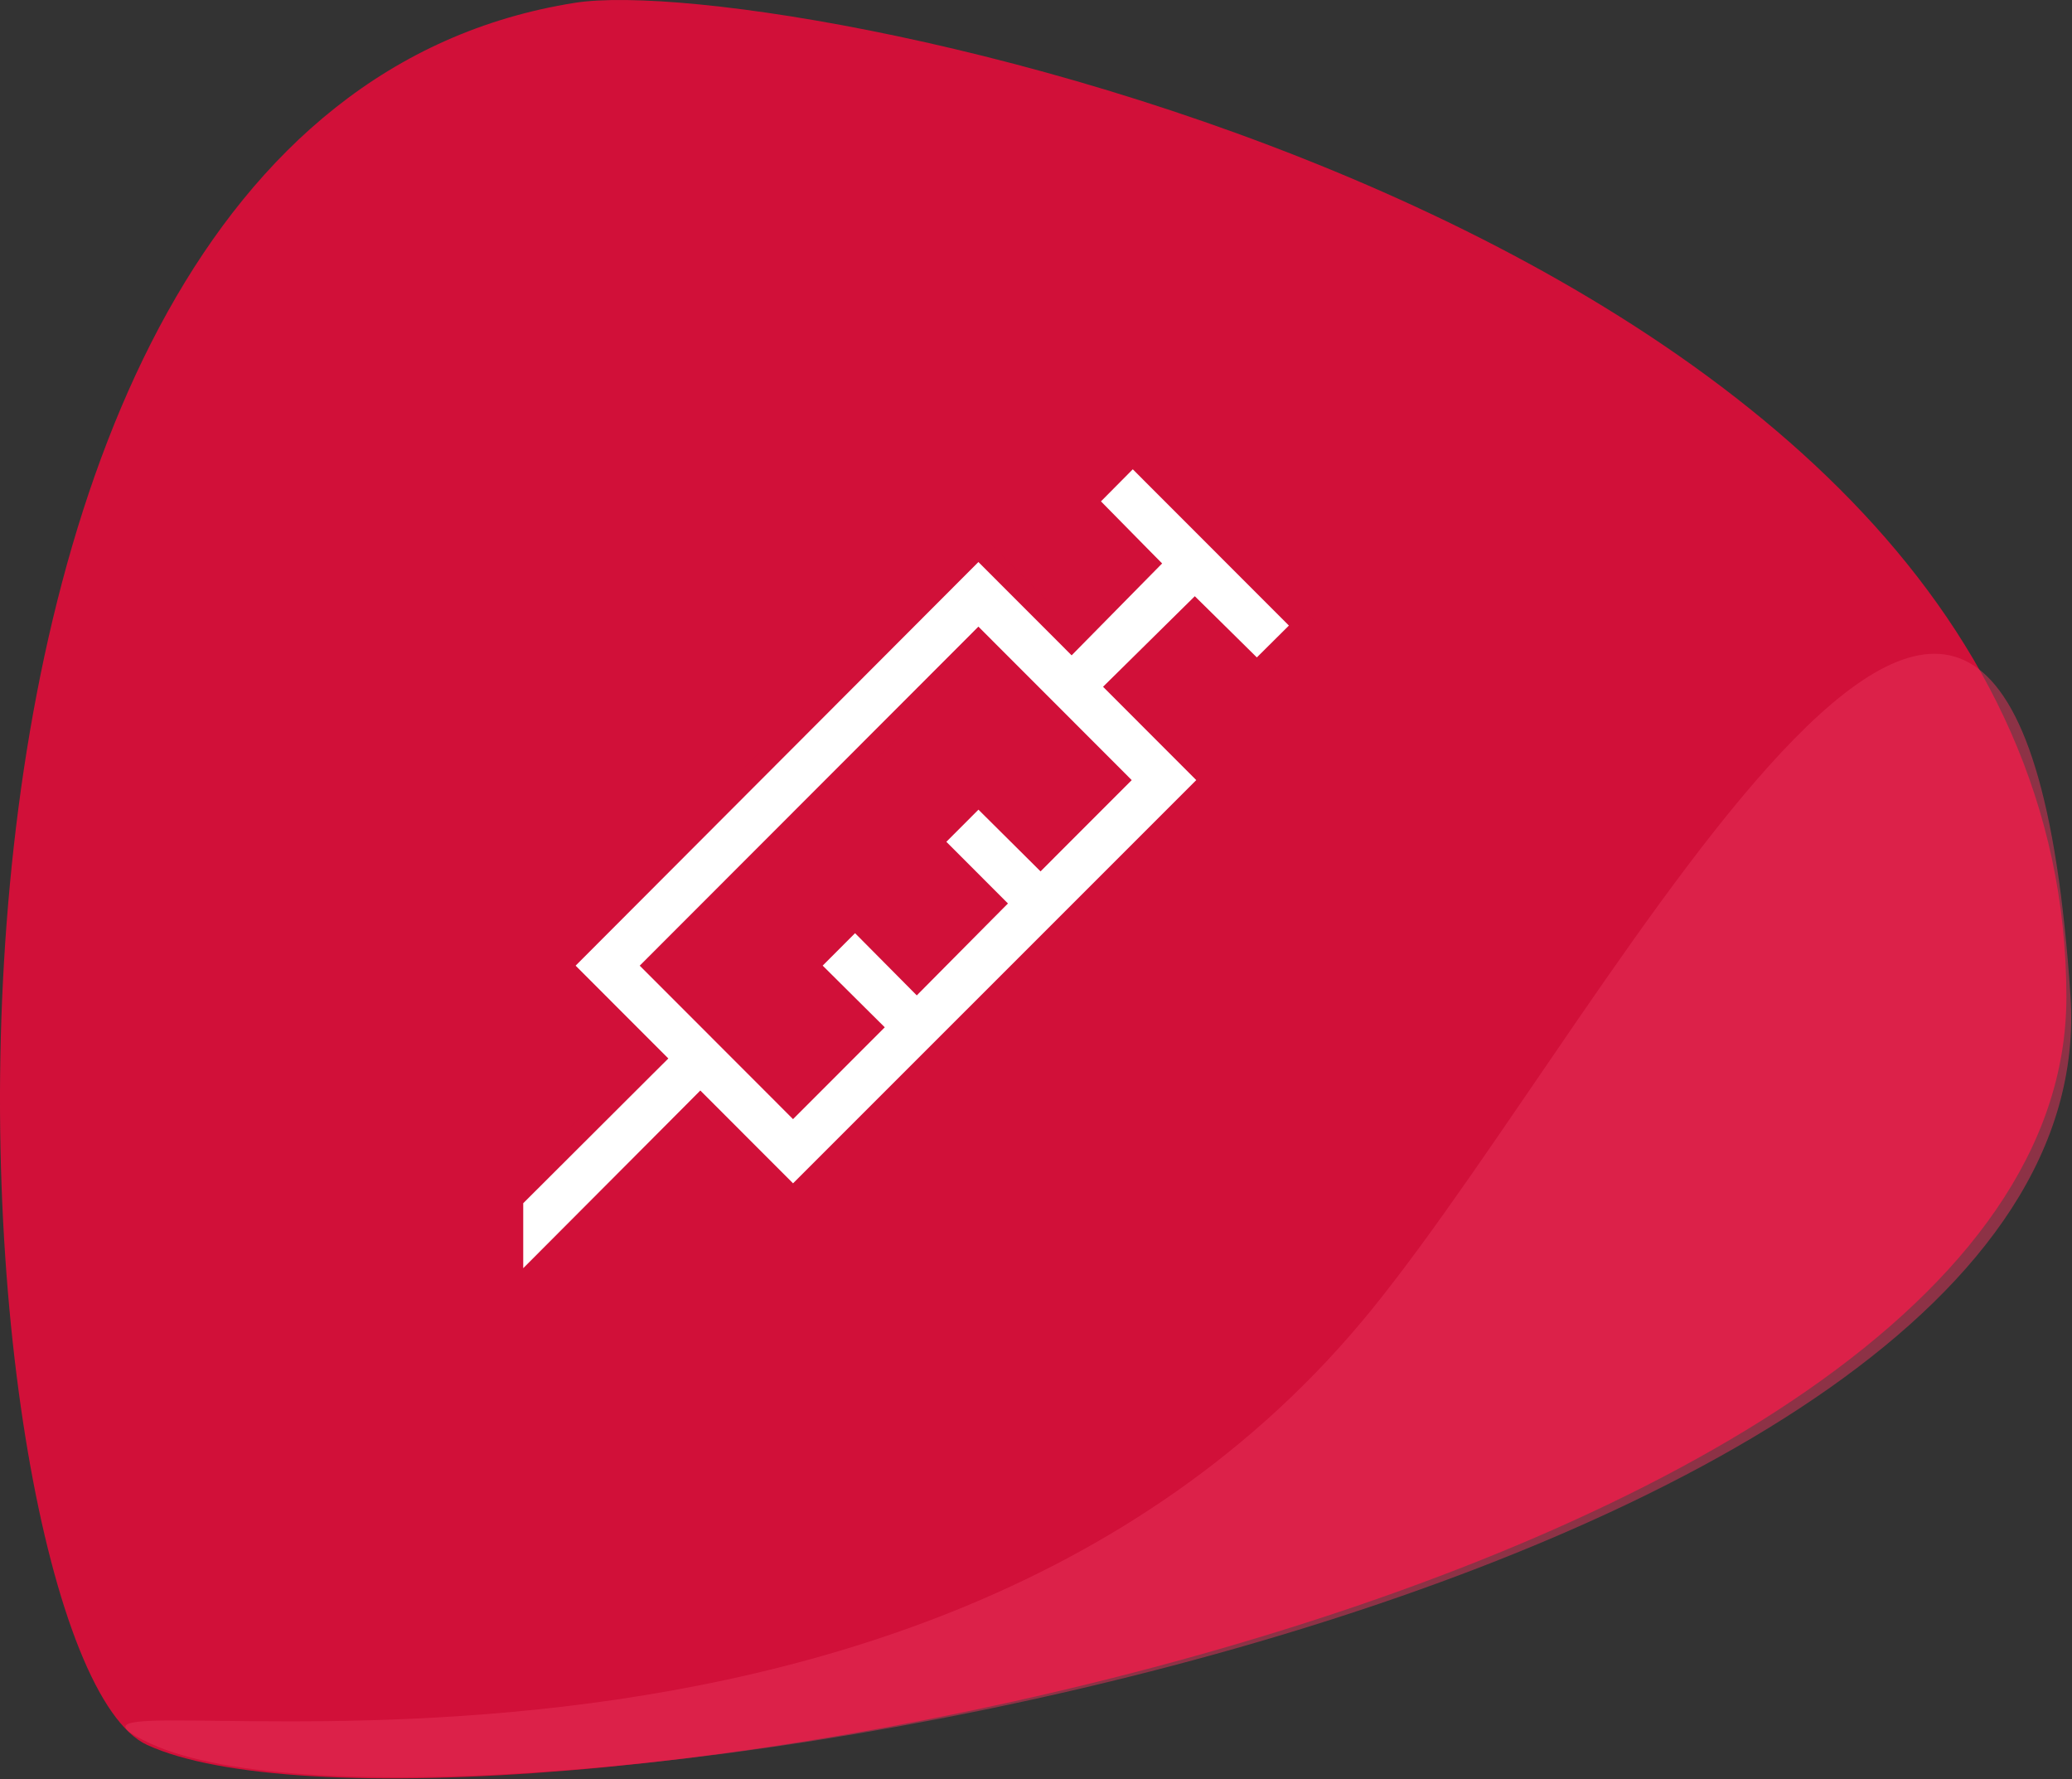
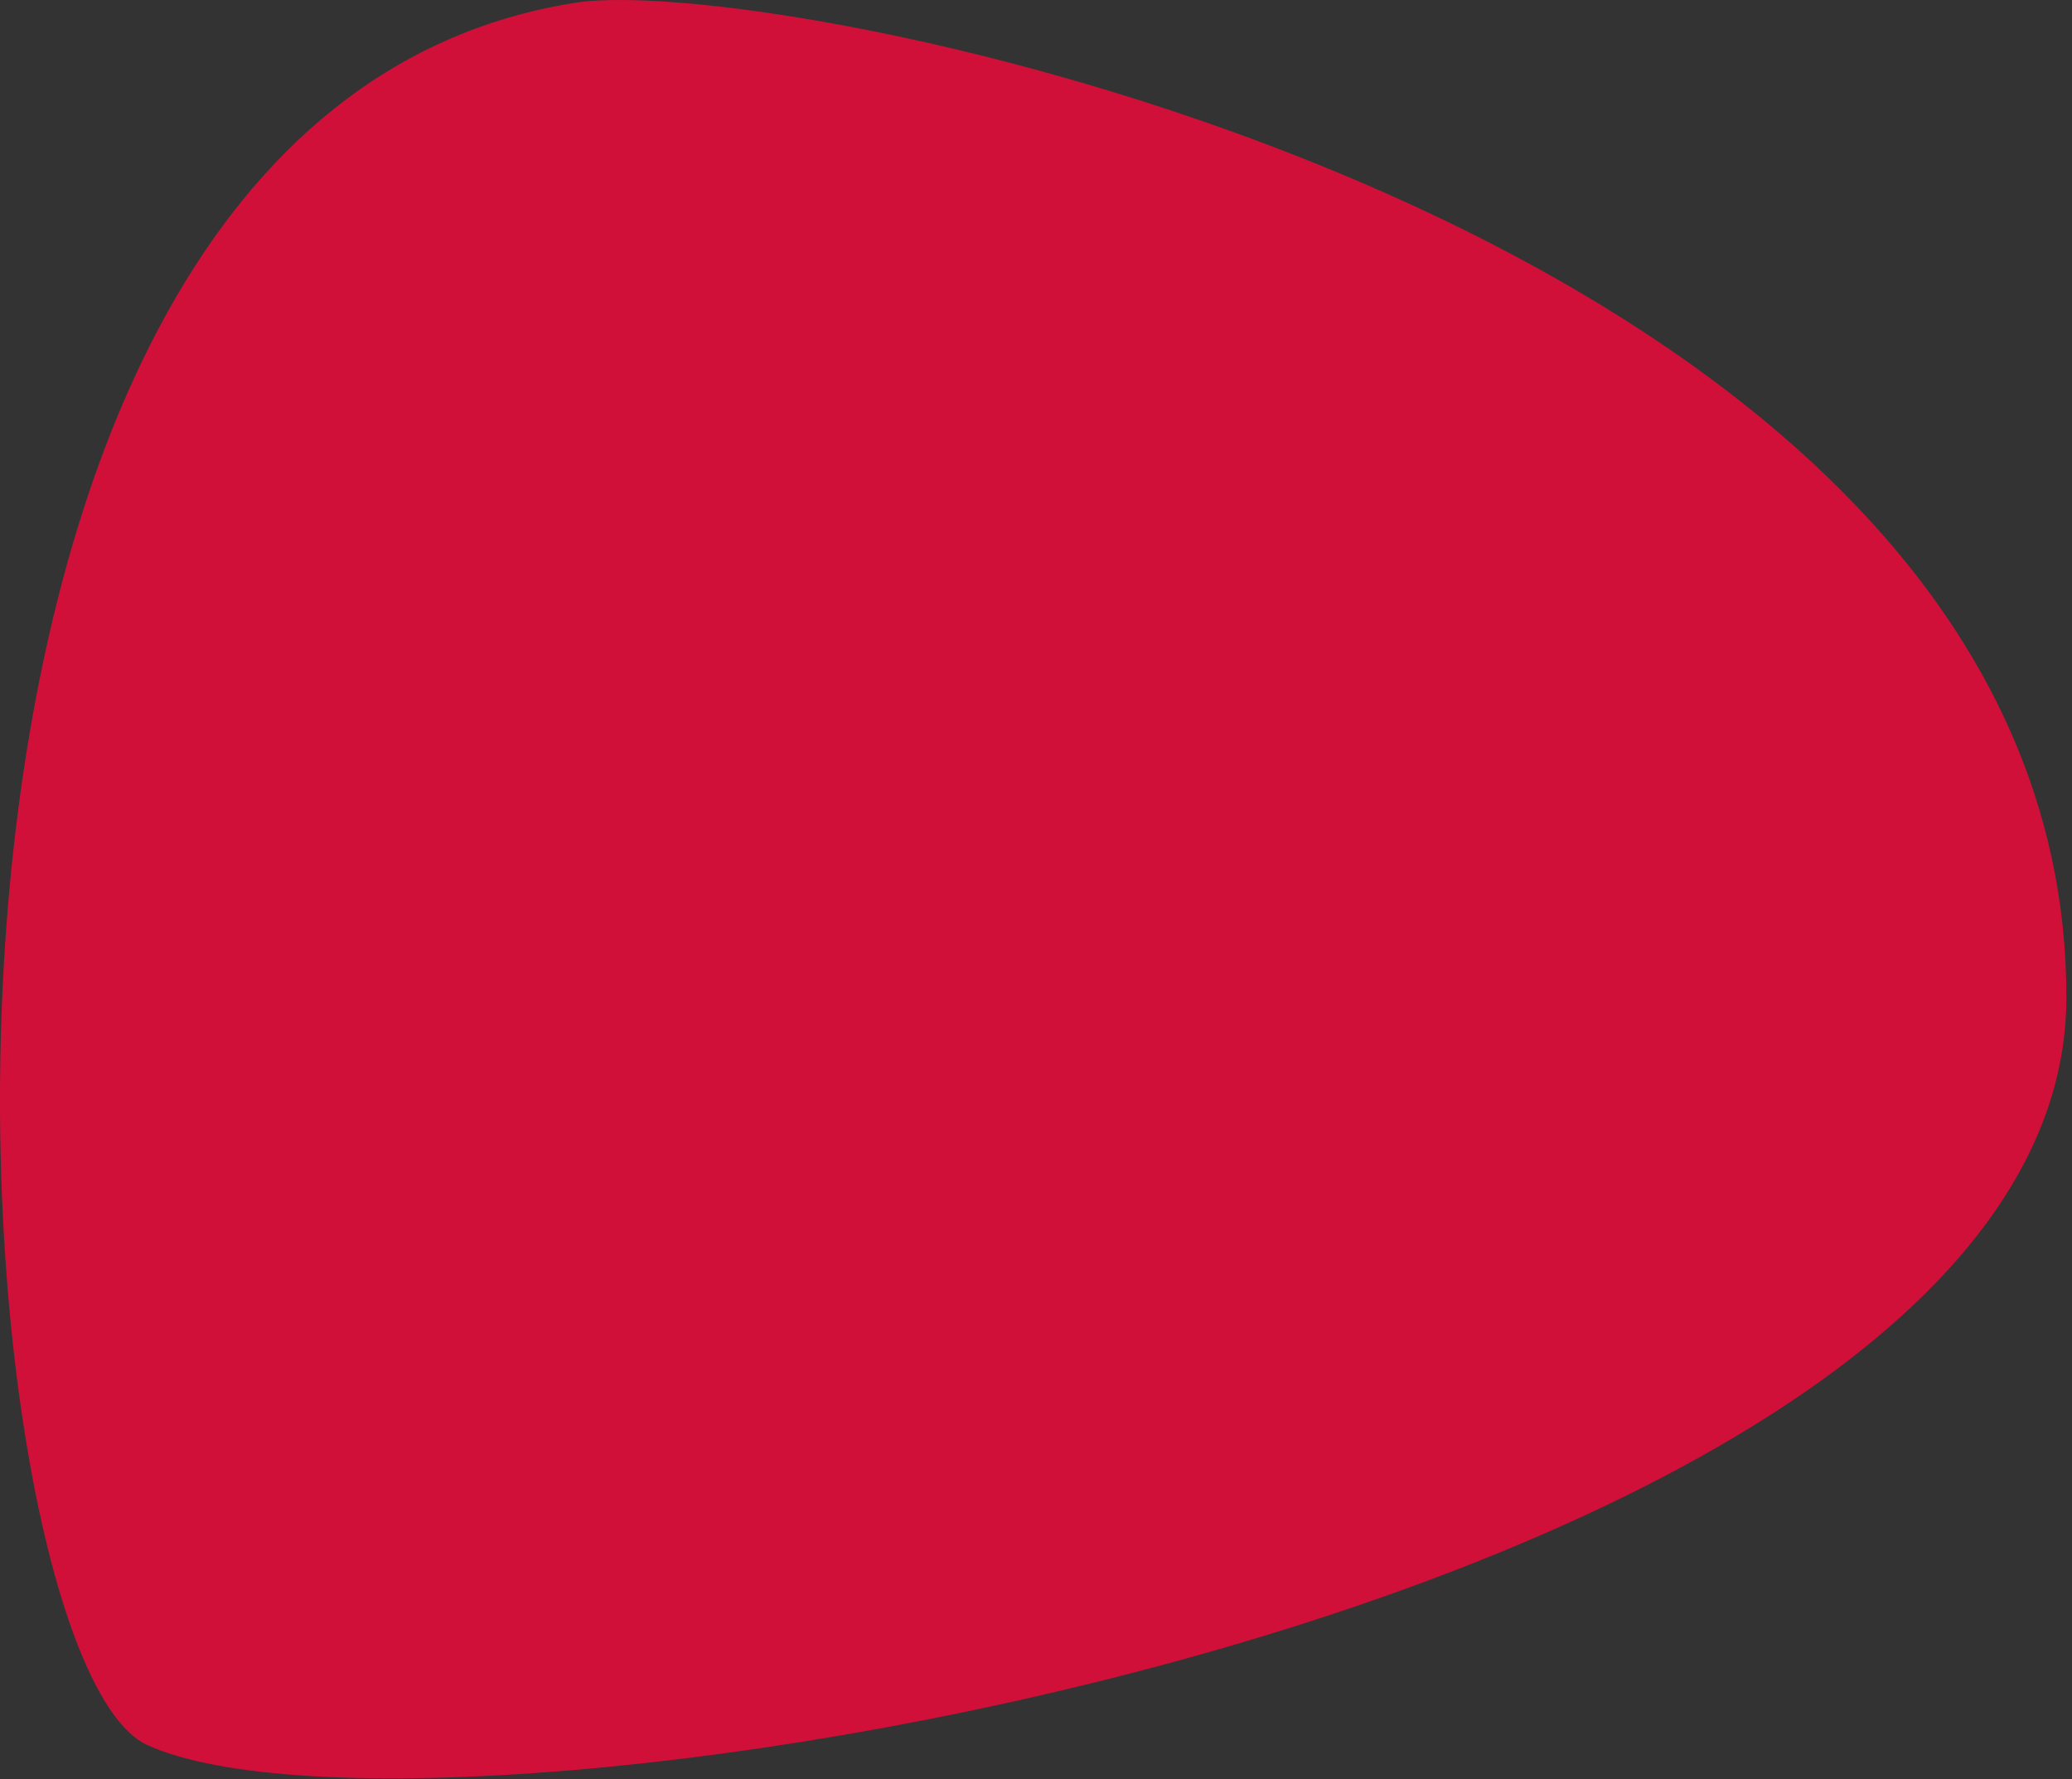
<svg xmlns="http://www.w3.org/2000/svg" width="99" height="85" viewBox="0 0 99 85" fill="none">
  <rect x="0" y="0" width="99" height="85" fill="#333333" stroke="none" />
  <g clip-path="url(#clip0_201_6)">
    <path d="M98.732 47.631C98.732 10.948 37.553 -1.46 27.471 0.134C-8.021 5.746 -2.221 79.112 7.032 83.355C20.959 89.742 98.732 76.785 98.732 47.631Z" fill="#D11039" />
-     <path opacity="0.5" d="M98.927 47.582C96.403 9.453 77.329 48.017 65.549 62.547C42.968 90.4 -2.026 79.063 7.227 83.306C21.154 89.693 100.853 76.673 98.927 47.582Z" fill="#E9335A" />
-     <path d="M41.211 49.43L41.566 49.075L41.21 48.722L38.599 46.128L40.856 43.869L43.448 46.481L43.803 46.839L44.158 46.481L47.103 43.512L47.454 43.159L47.102 42.807L44.51 40.212L46.749 37.971L49.362 40.567L49.716 40.919L50.068 40.566L53.014 37.618L53.367 37.265L53.014 36.911L47.102 30.995L46.748 30.641L46.395 30.995L31.626 45.776L31.273 46.129L31.626 46.482L37.538 52.399L37.891 52.753L38.245 52.399L41.211 49.43ZM54.478 26.566L51.901 23.949L54.123 21.709L62.292 29.884L60.053 32.108L57.44 29.529L57.088 29.183L56.737 29.529L53.771 32.456L53.413 32.809L53.768 33.165L57.864 37.265L37.891 57.234L33.816 53.155L33.462 52.801L33.109 53.156L24.5 61.79V57.27L30.87 50.915L31.225 50.562L30.871 50.208L26.796 46.129L46.748 26.14L50.844 30.238L51.2 30.595L51.554 30.236L54.478 27.267L54.824 26.916L54.478 26.566Z" fill="white" stroke="#D11039" />
  </g>
  <defs>
    <clipPath id="clip0_201_6">
      <rect width="99" height="85" fill="white" />
    </clipPath>
  </defs>
</svg>